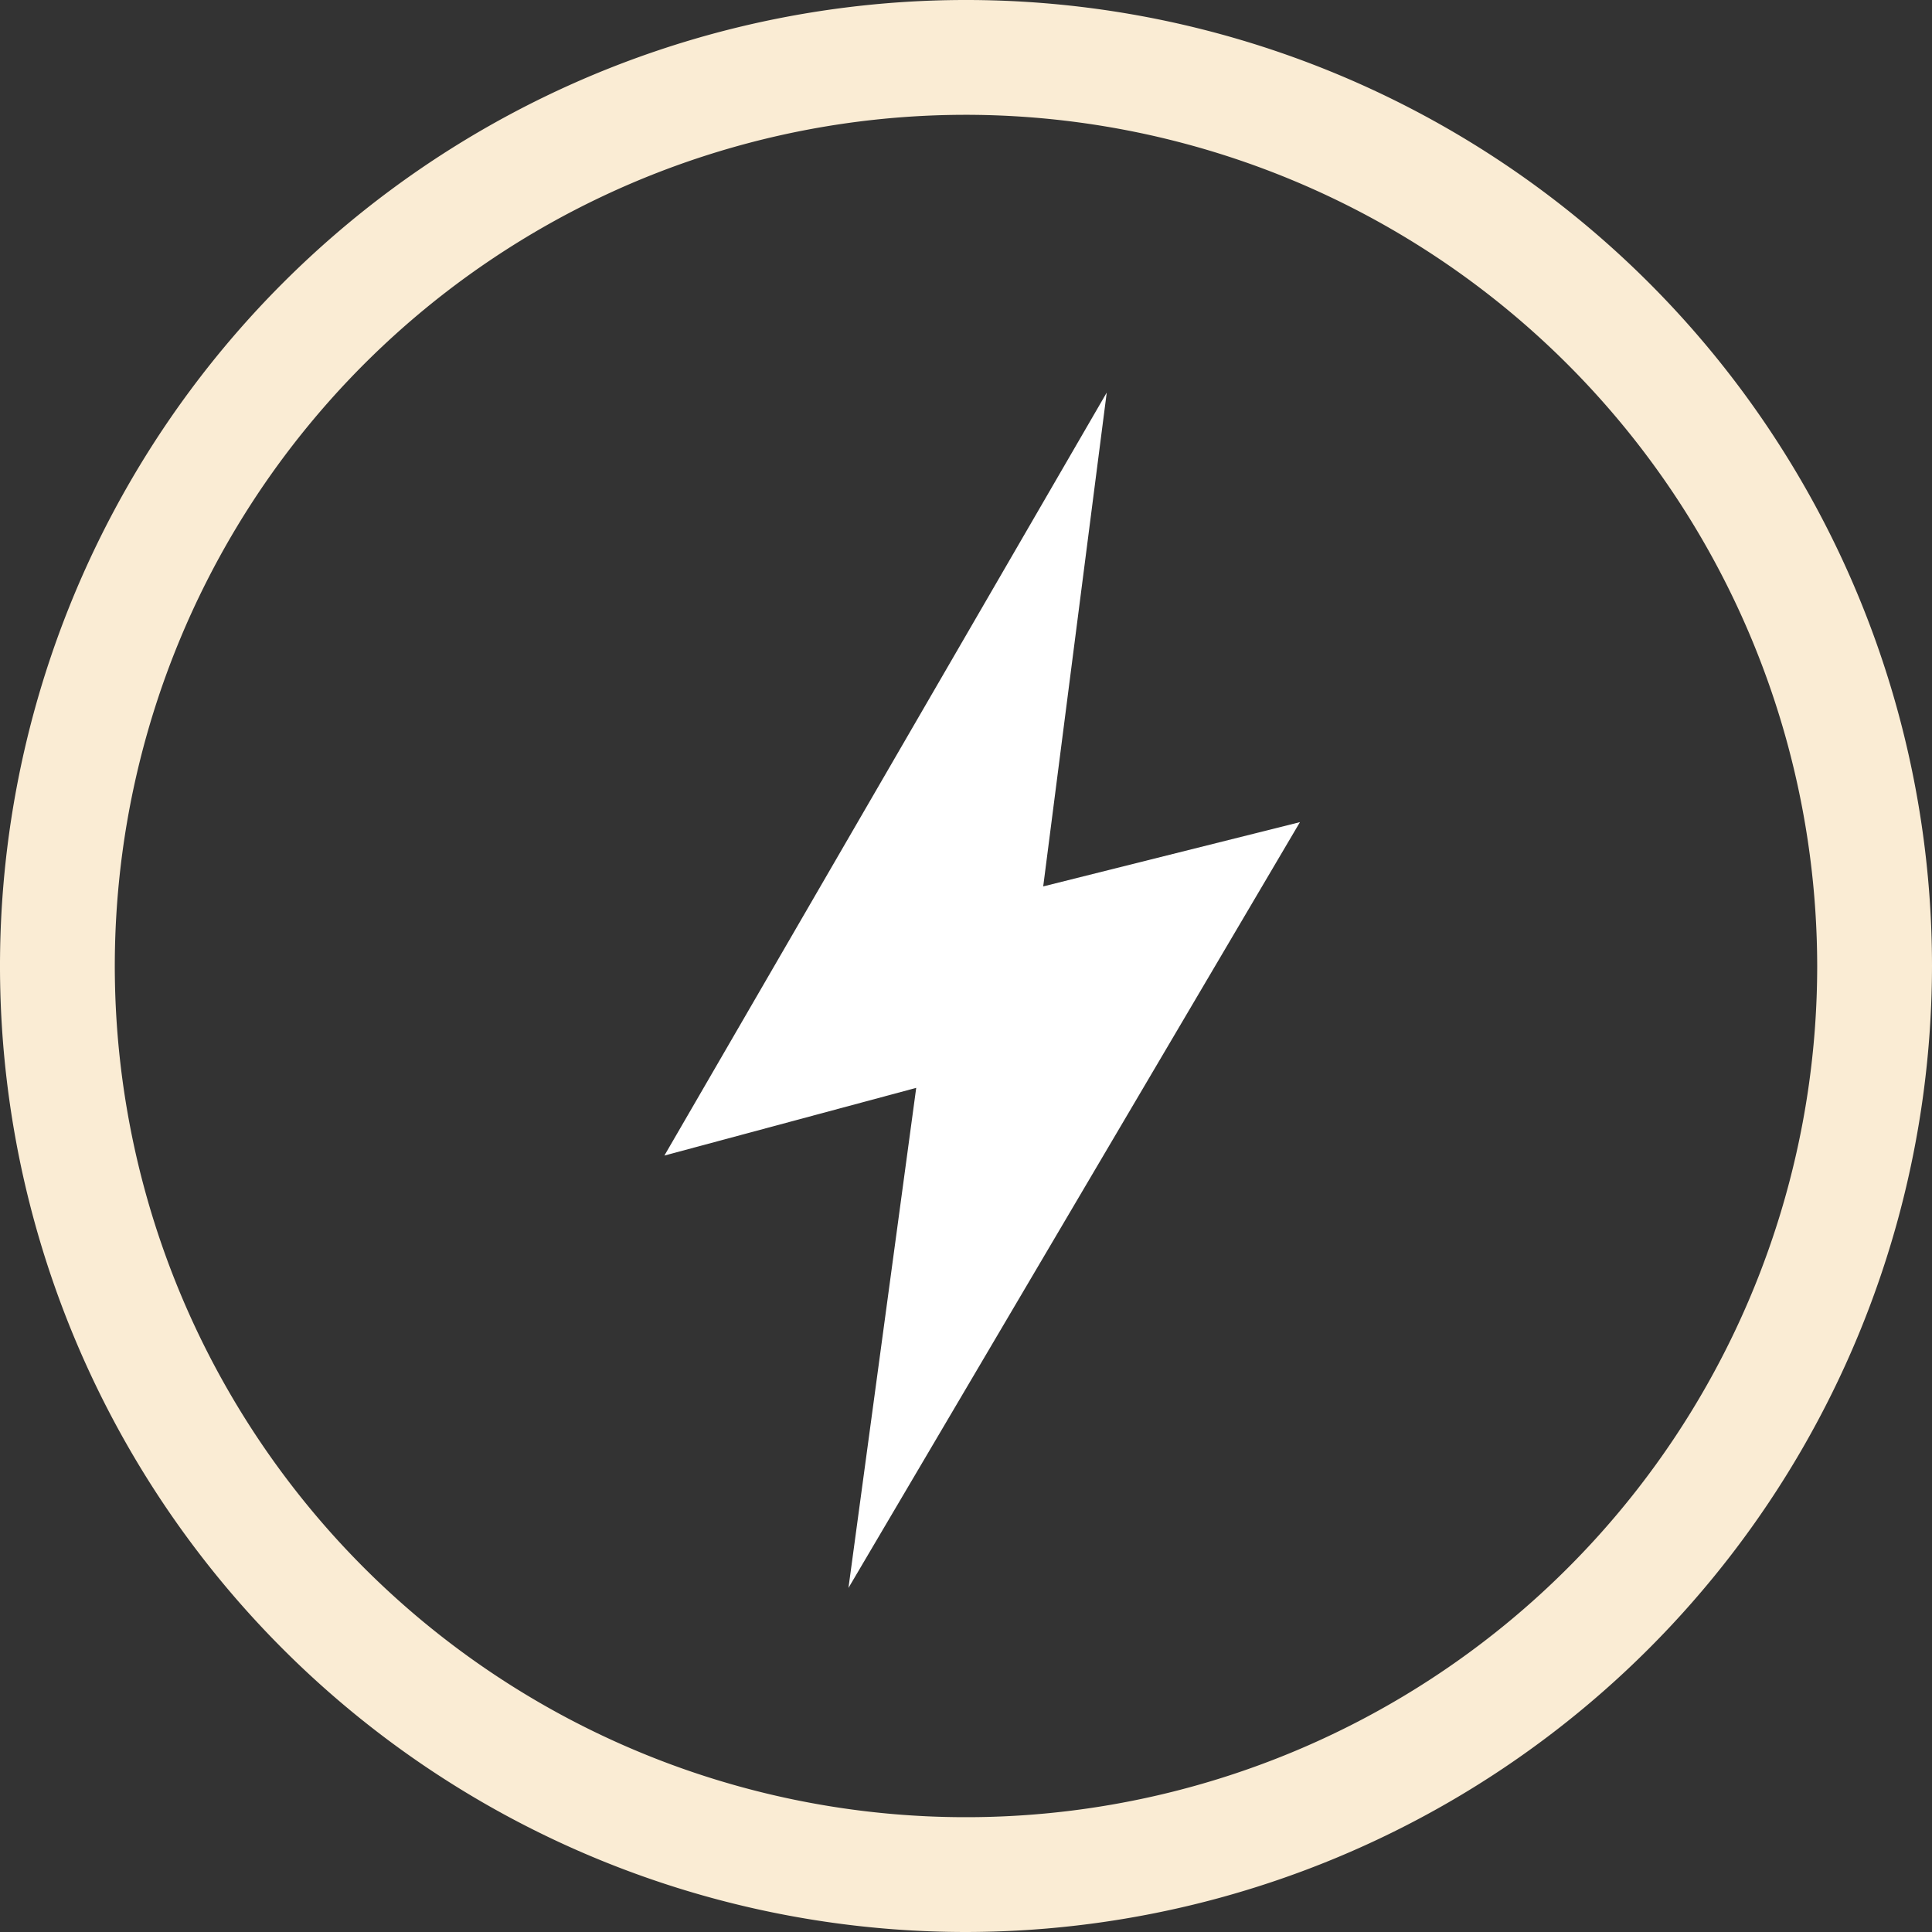
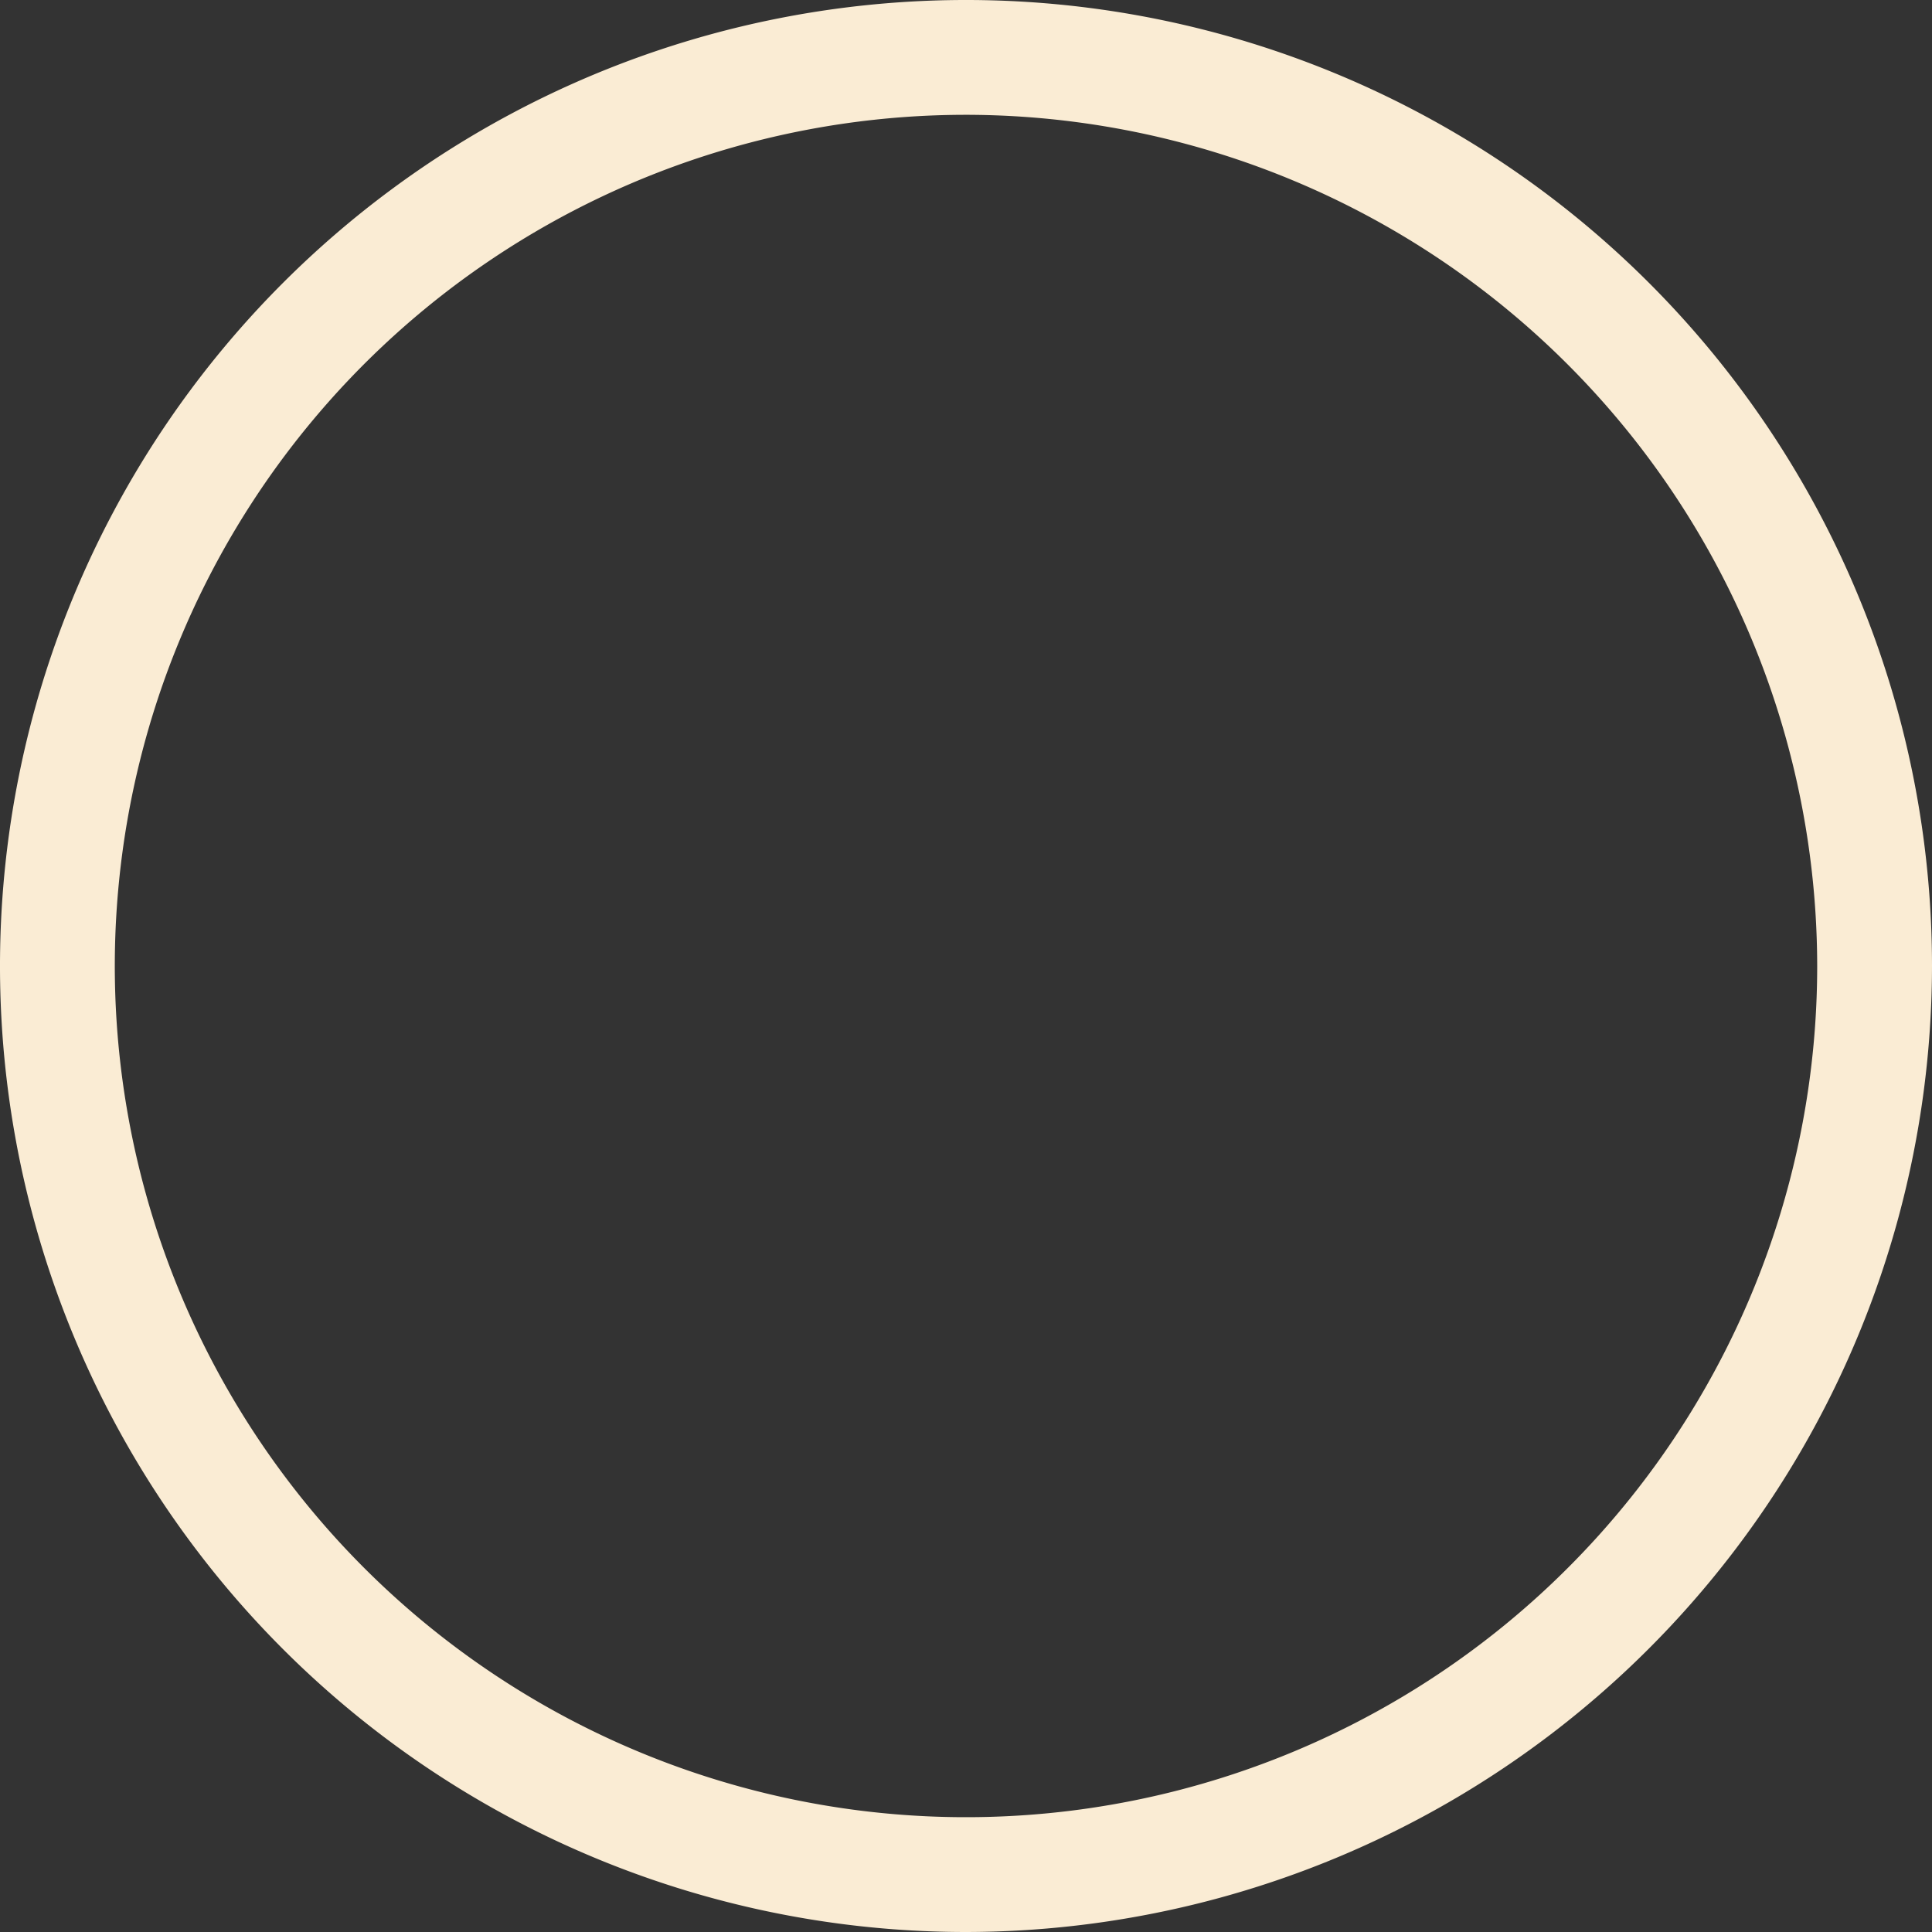
<svg xmlns="http://www.w3.org/2000/svg" id="Icon_-_Quick_Links" data-name="Icon - Quick Links" width="26" height="26" viewBox="0 0 26 26">
  <rect x="0" y="0" width="26" height="26" fill="#333333" stroke="none" />
-   <path id="Path_11150" data-name="Path 11150" d="M9755.51,275.714l-5.953,10.268,3.389-.911-.912,6.73,6.076-10.306-3.455.865Z" transform="translate(-9740.616 -270.431)" fill="#fff" />
  <path id="Border" d="M13,26A13,13,0,1,1,26,13,13.015,13.015,0,0,1,13,26ZM13,1.545A11.455,11.455,0,1,0,24.455,13,11.467,11.467,0,0,0,13,1.545Z" fill="#faecd4" />
</svg>